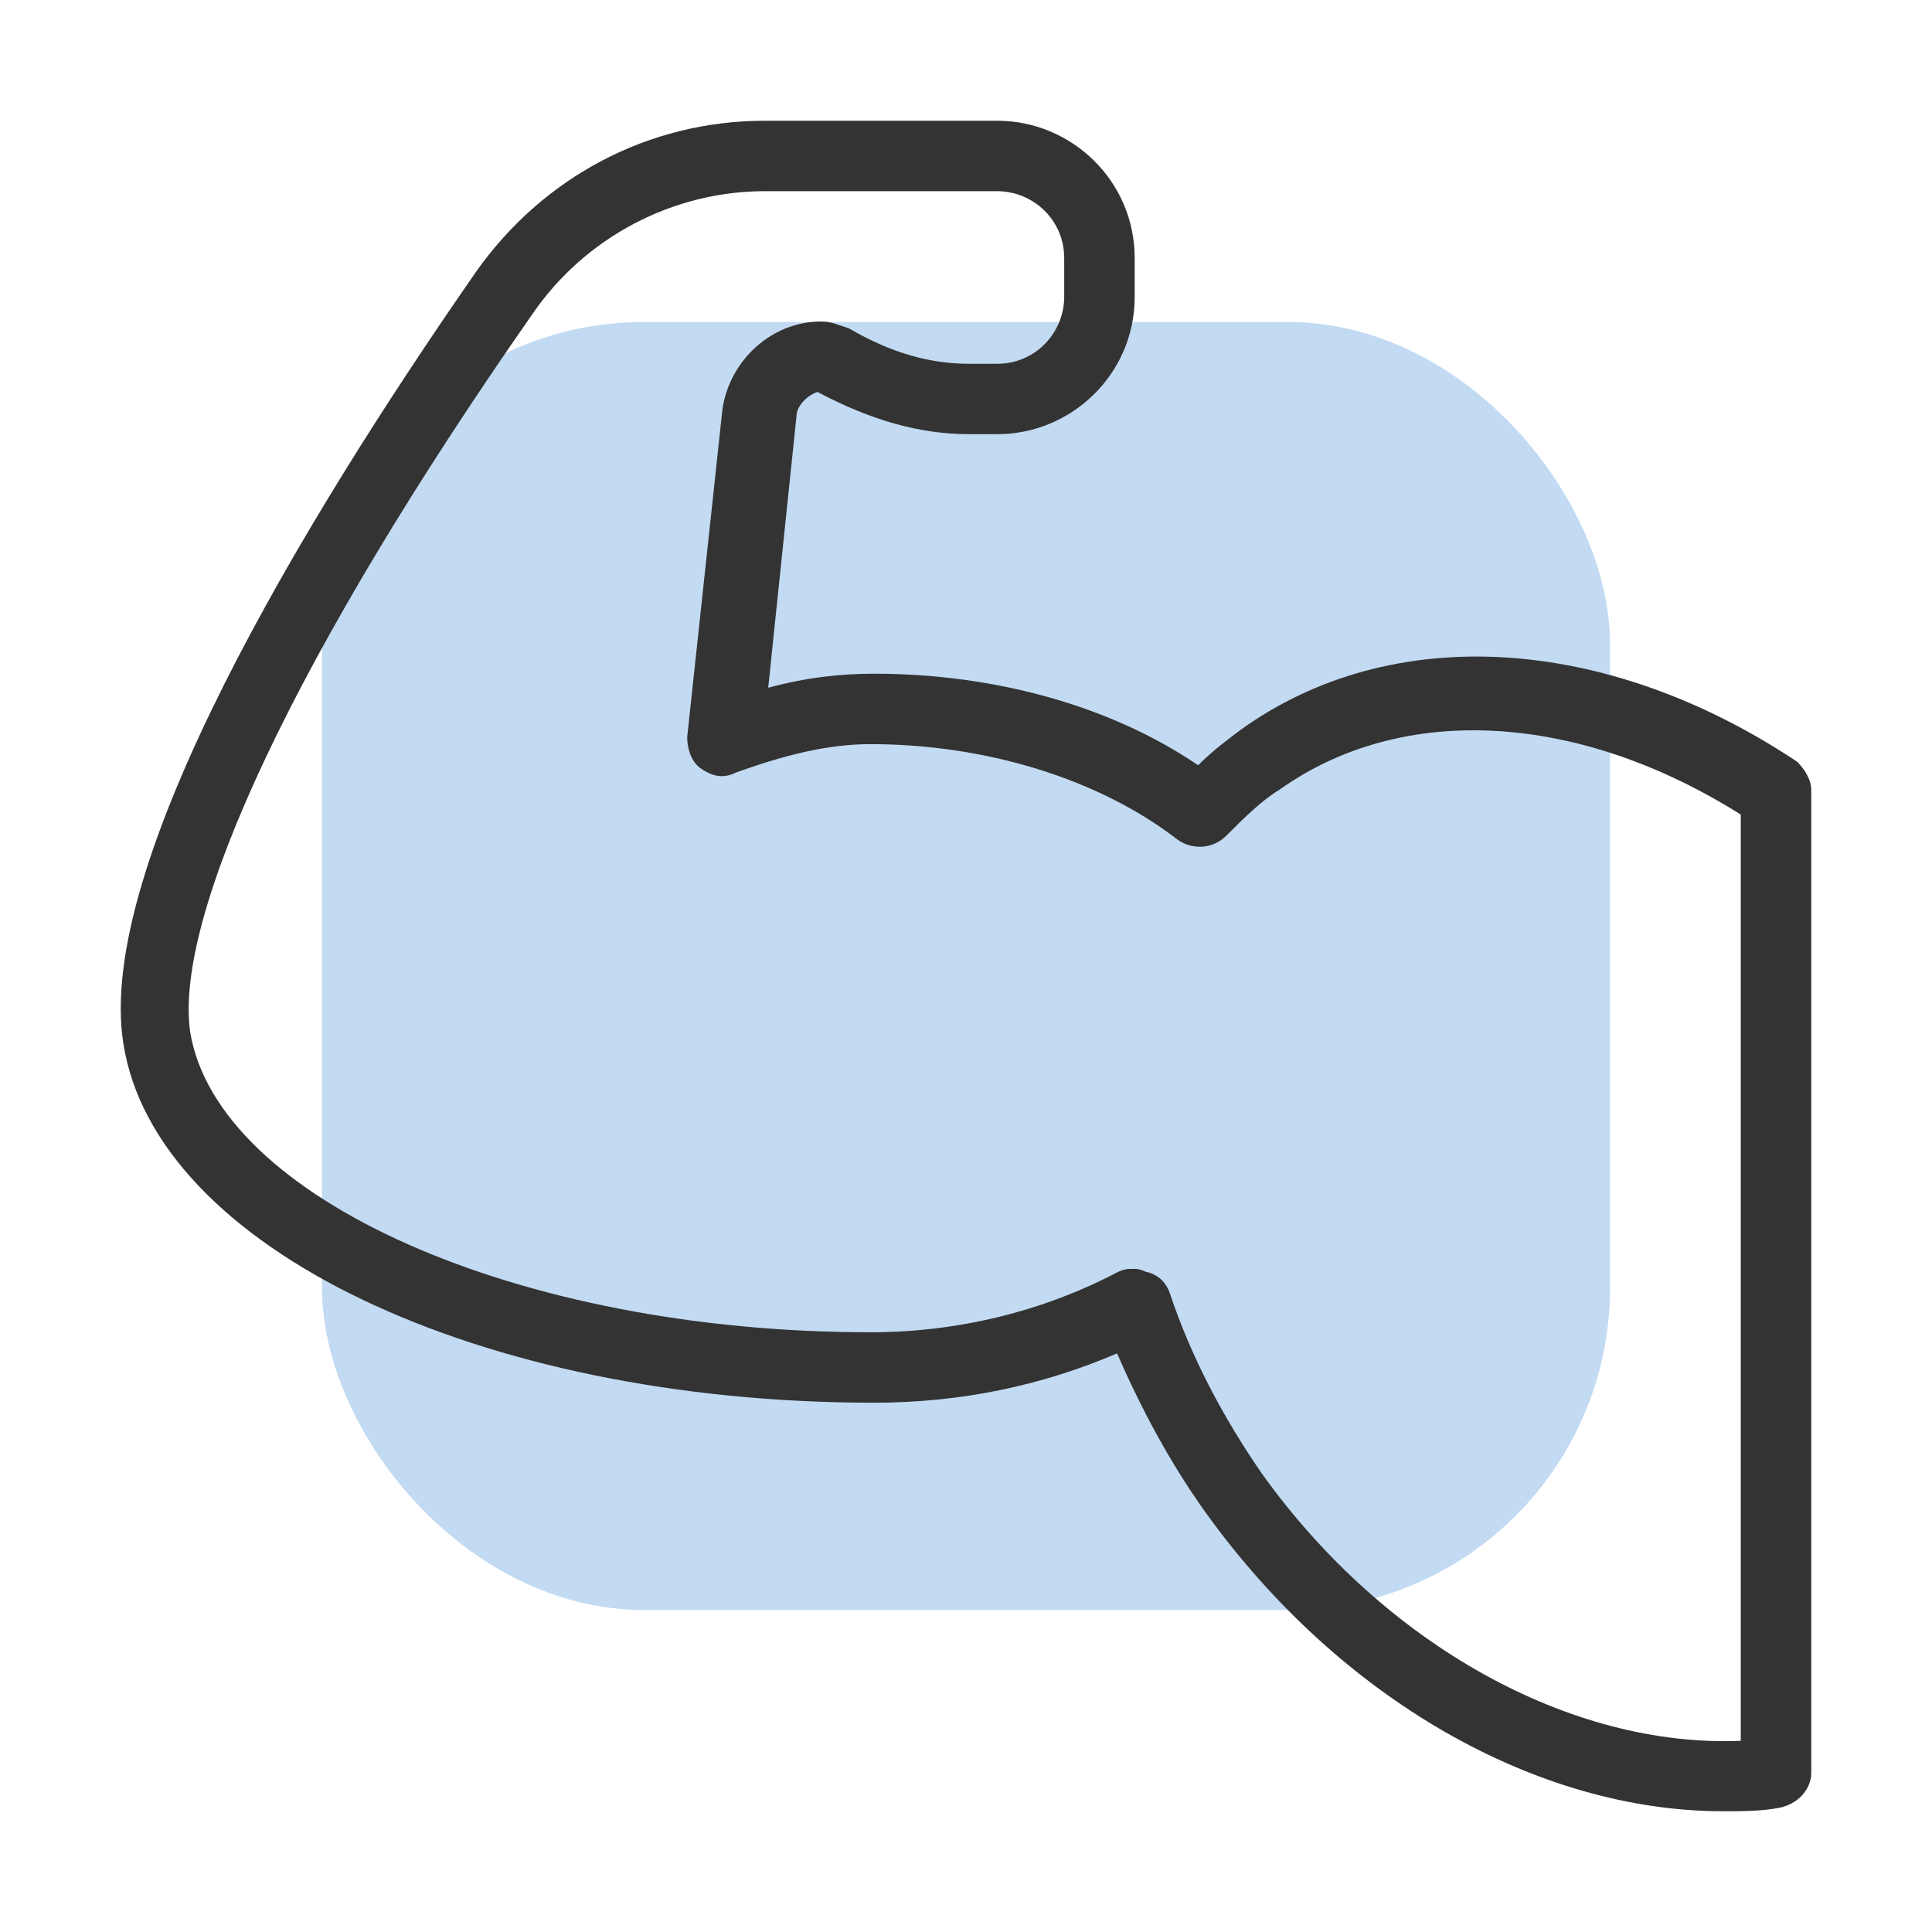
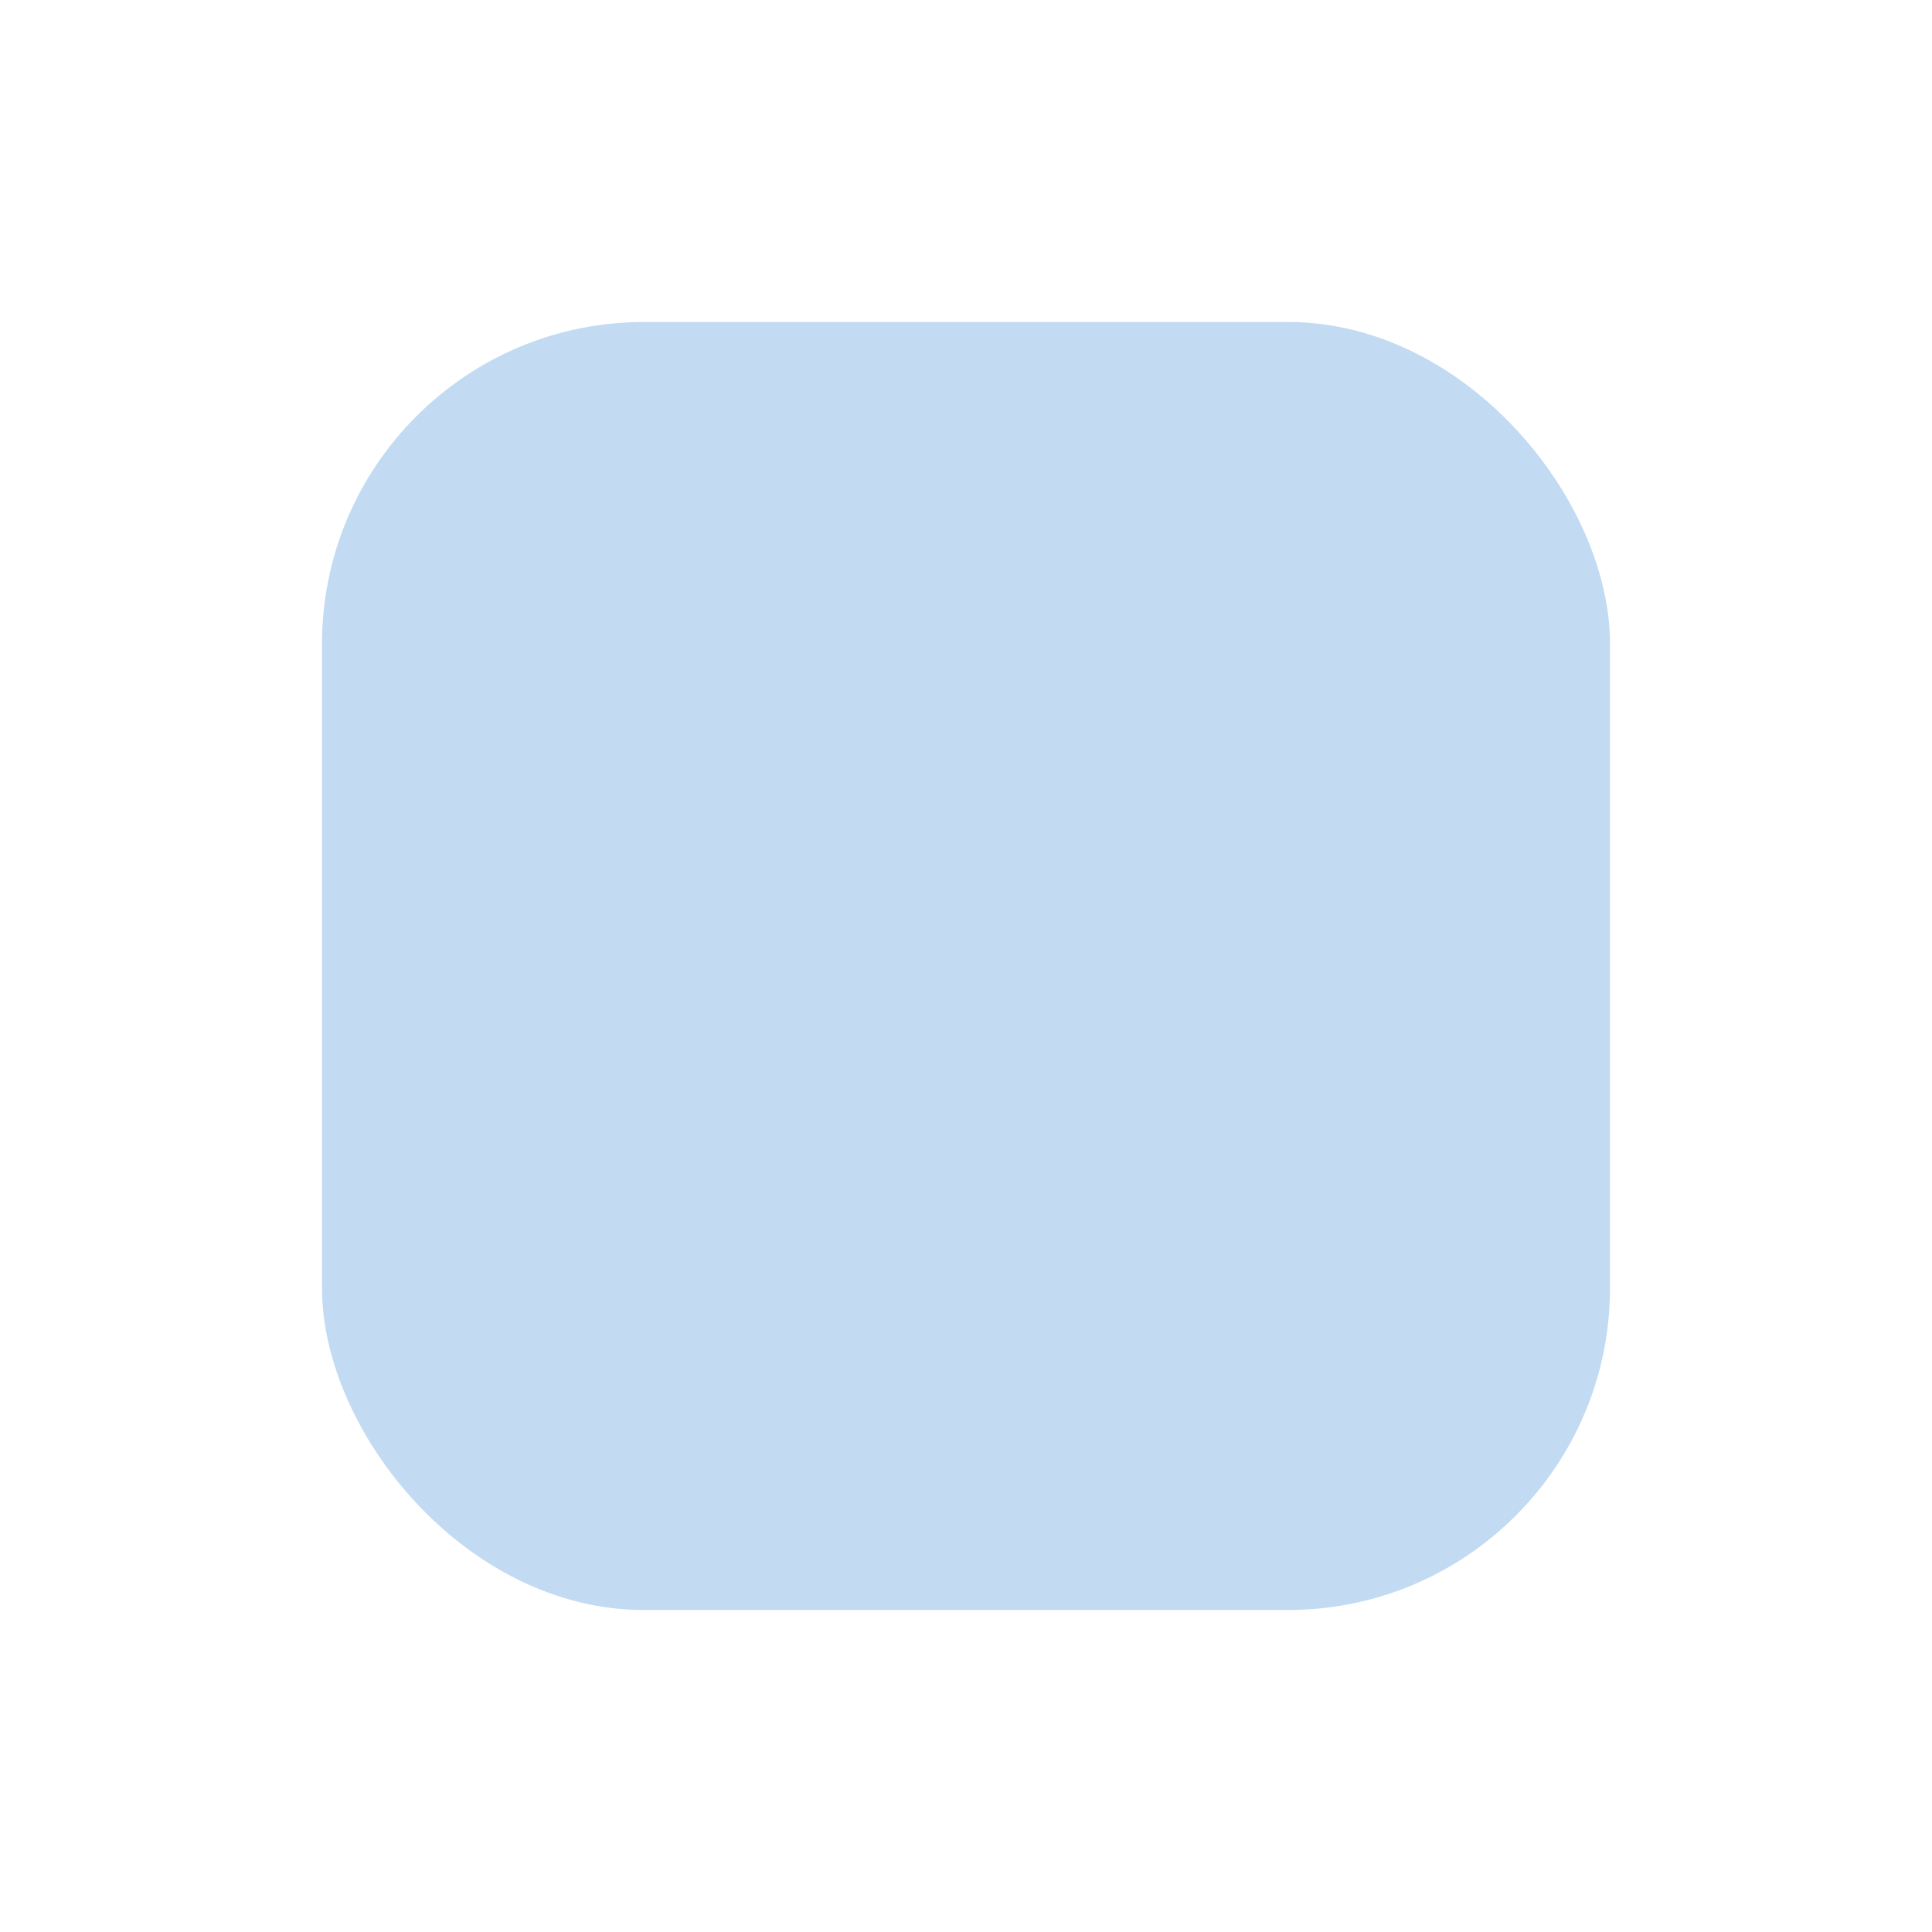
<svg xmlns="http://www.w3.org/2000/svg" width="48" height="48" viewBox="0 0 48 48" fill="none">
  <rect x="8" y="8" width="32" height="32" rx="8" fill="#C2DAF2" />
-   <path fill-rule="evenodd" clip-rule="evenodd" d="M44.65 18.925C39.922 15.775 34.582 15.425 30.817 18.137C30.467 18.4 30.117 18.663 29.767 19.012C27.578 17.525 24.689 16.738 21.713 16.738C20.925 16.738 20.049 16.825 19.086 17.087L19.787 10.35C19.787 10.088 20.049 9.825 20.312 9.738C21.625 10.438 22.851 10.787 24.076 10.787H24.777C26.615 10.787 28.191 9.3 28.191 7.375V6.412C28.191 4.487 26.615 3 24.777 3H18.999C16.11 3 13.483 4.4 11.82 6.763C7.443 13.062 2.365 21.55 3.065 25.925C3.853 31 11.907 34.85 21.713 34.85C23.901 34.85 25.915 34.413 27.753 33.625C28.366 35.025 29.067 36.337 29.942 37.562C33.269 42.2 38.171 45 42.811 45C43.249 45 43.774 45 44.212 44.913C44.65 44.825 45 44.475 45 44.038V19.625C45 19.363 44.825 19.1 44.65 18.925V18.925ZM43.249 43.25C39.047 43.425 34.407 40.888 31.343 36.6C30.38 35.2 29.592 33.713 29.067 32.138C28.979 31.875 28.804 31.7 28.541 31.613C28.454 31.613 28.366 31.525 28.191 31.525C28.016 31.525 27.929 31.525 27.753 31.613C25.915 32.575 23.814 33.1 21.625 33.1C12.87 33.1 5.429 29.775 4.729 25.663C4.291 22.775 7.355 16.213 13.221 7.813C14.534 5.888 16.723 4.75 18.999 4.75H24.777C25.652 4.75 26.44 5.45 26.44 6.413V7.375C26.44 8.25 25.74 9.038 24.777 9.038H24.076C23.113 9.038 22.151 8.775 21.1 8.163C20.837 8.075 20.662 7.988 20.399 7.988C19.174 7.988 18.123 8.95 17.948 10.175L17.073 18.313C17.073 18.575 17.16 18.925 17.423 19.1C17.686 19.275 17.948 19.363 18.298 19.188C19.524 18.75 20.575 18.488 21.625 18.488C24.514 18.488 27.316 19.363 29.242 20.85C29.592 21.113 30.117 21.113 30.467 20.763C30.905 20.325 31.343 19.888 31.781 19.625C34.845 17.438 39.222 17.7 43.249 20.238L43.249 43.25Z" fill="#333333" />
</svg>